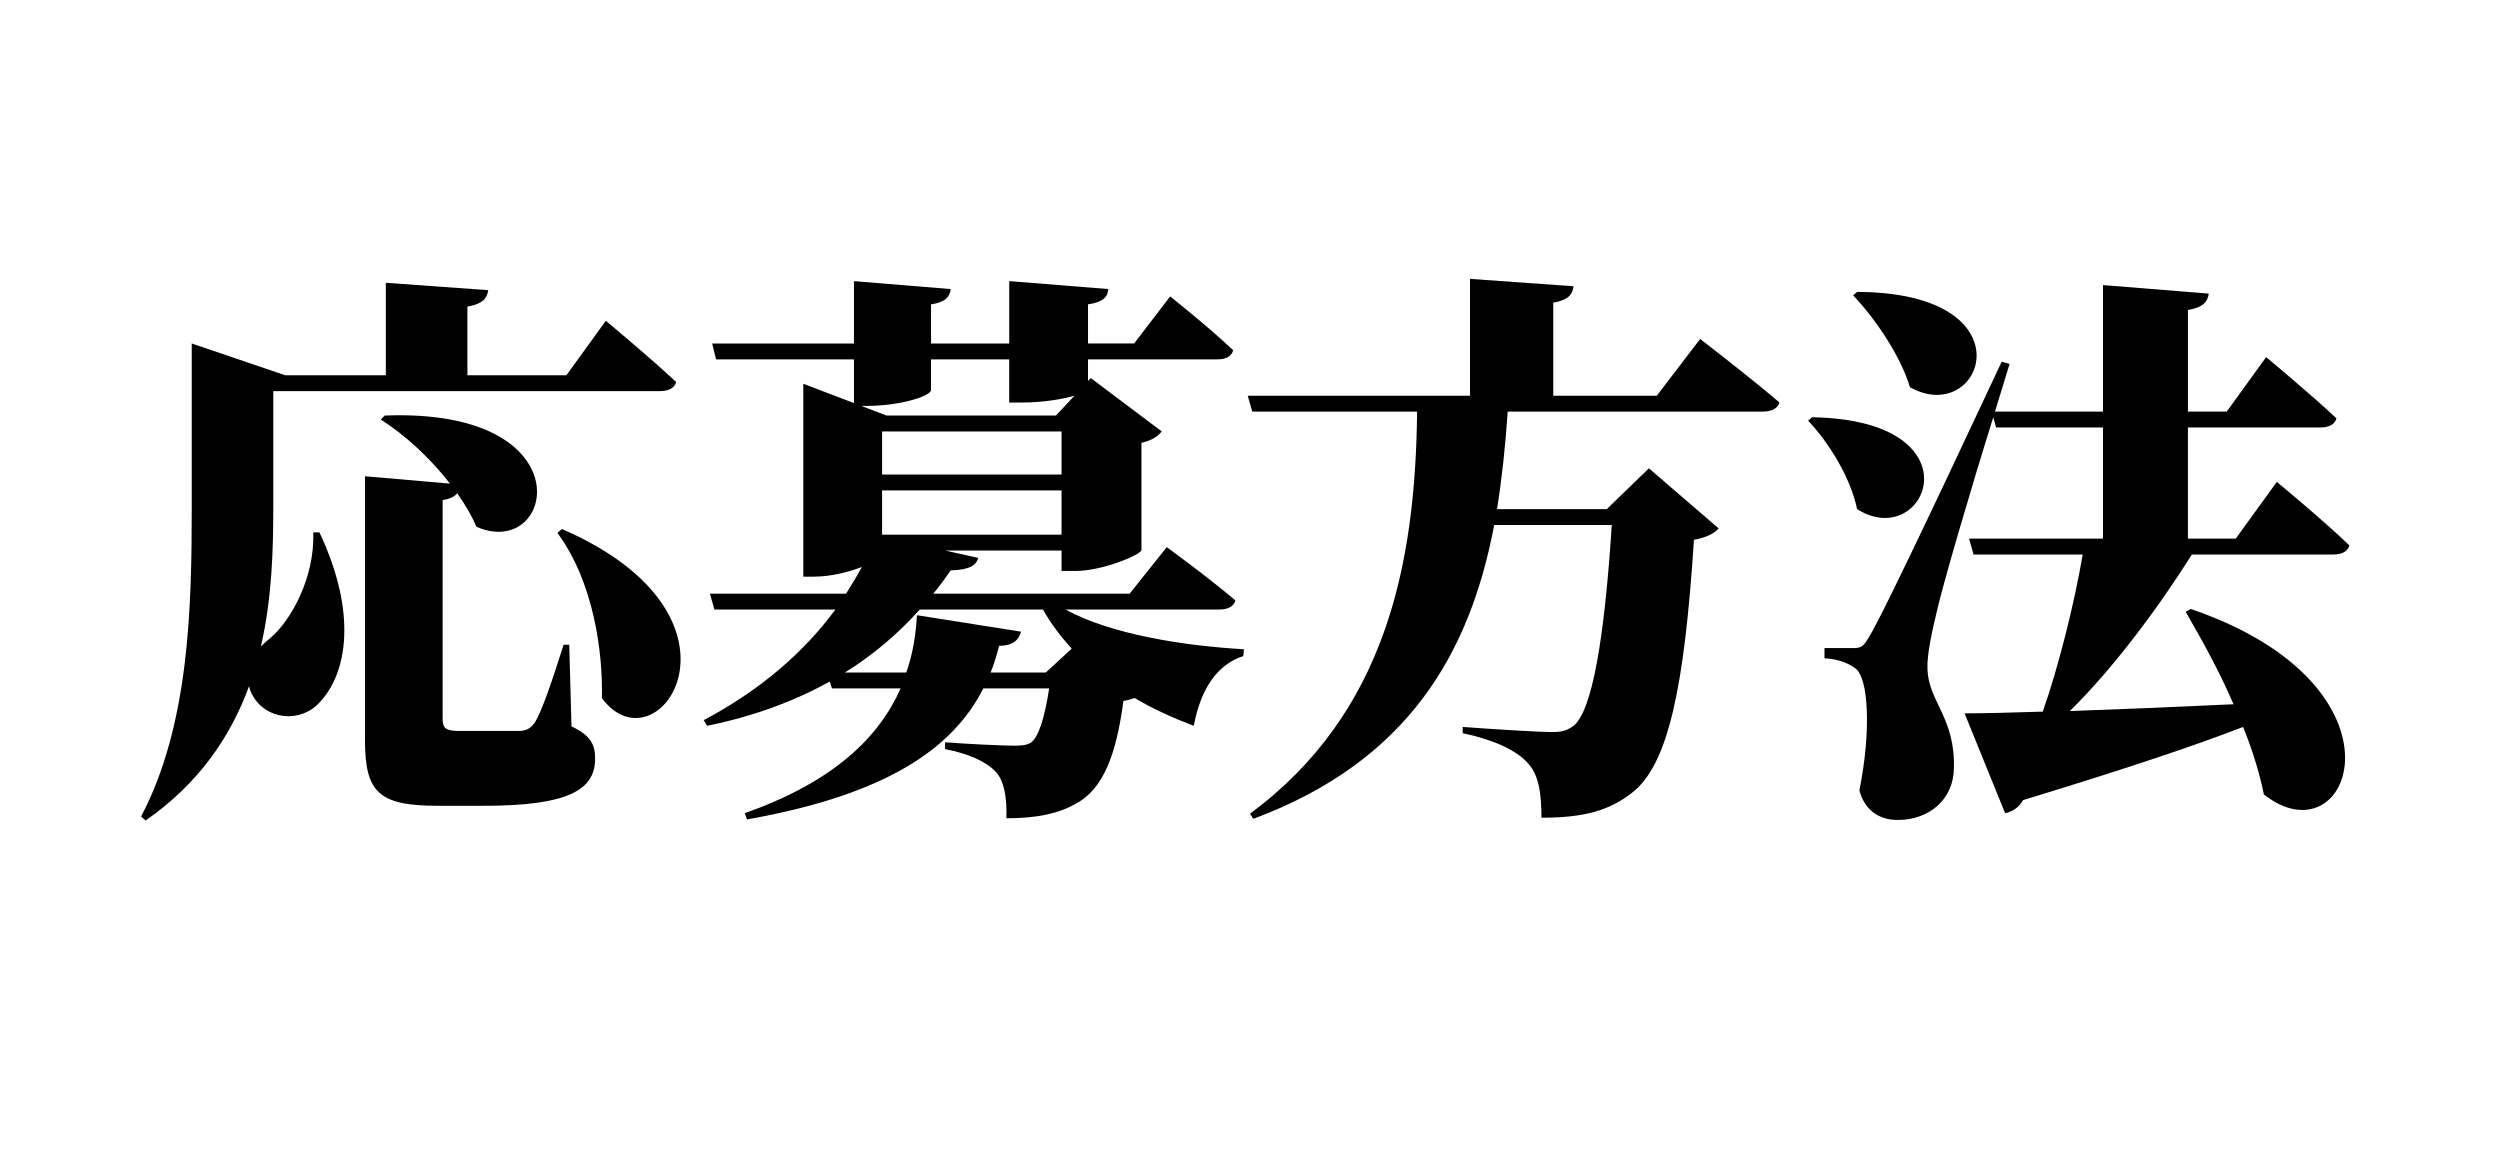
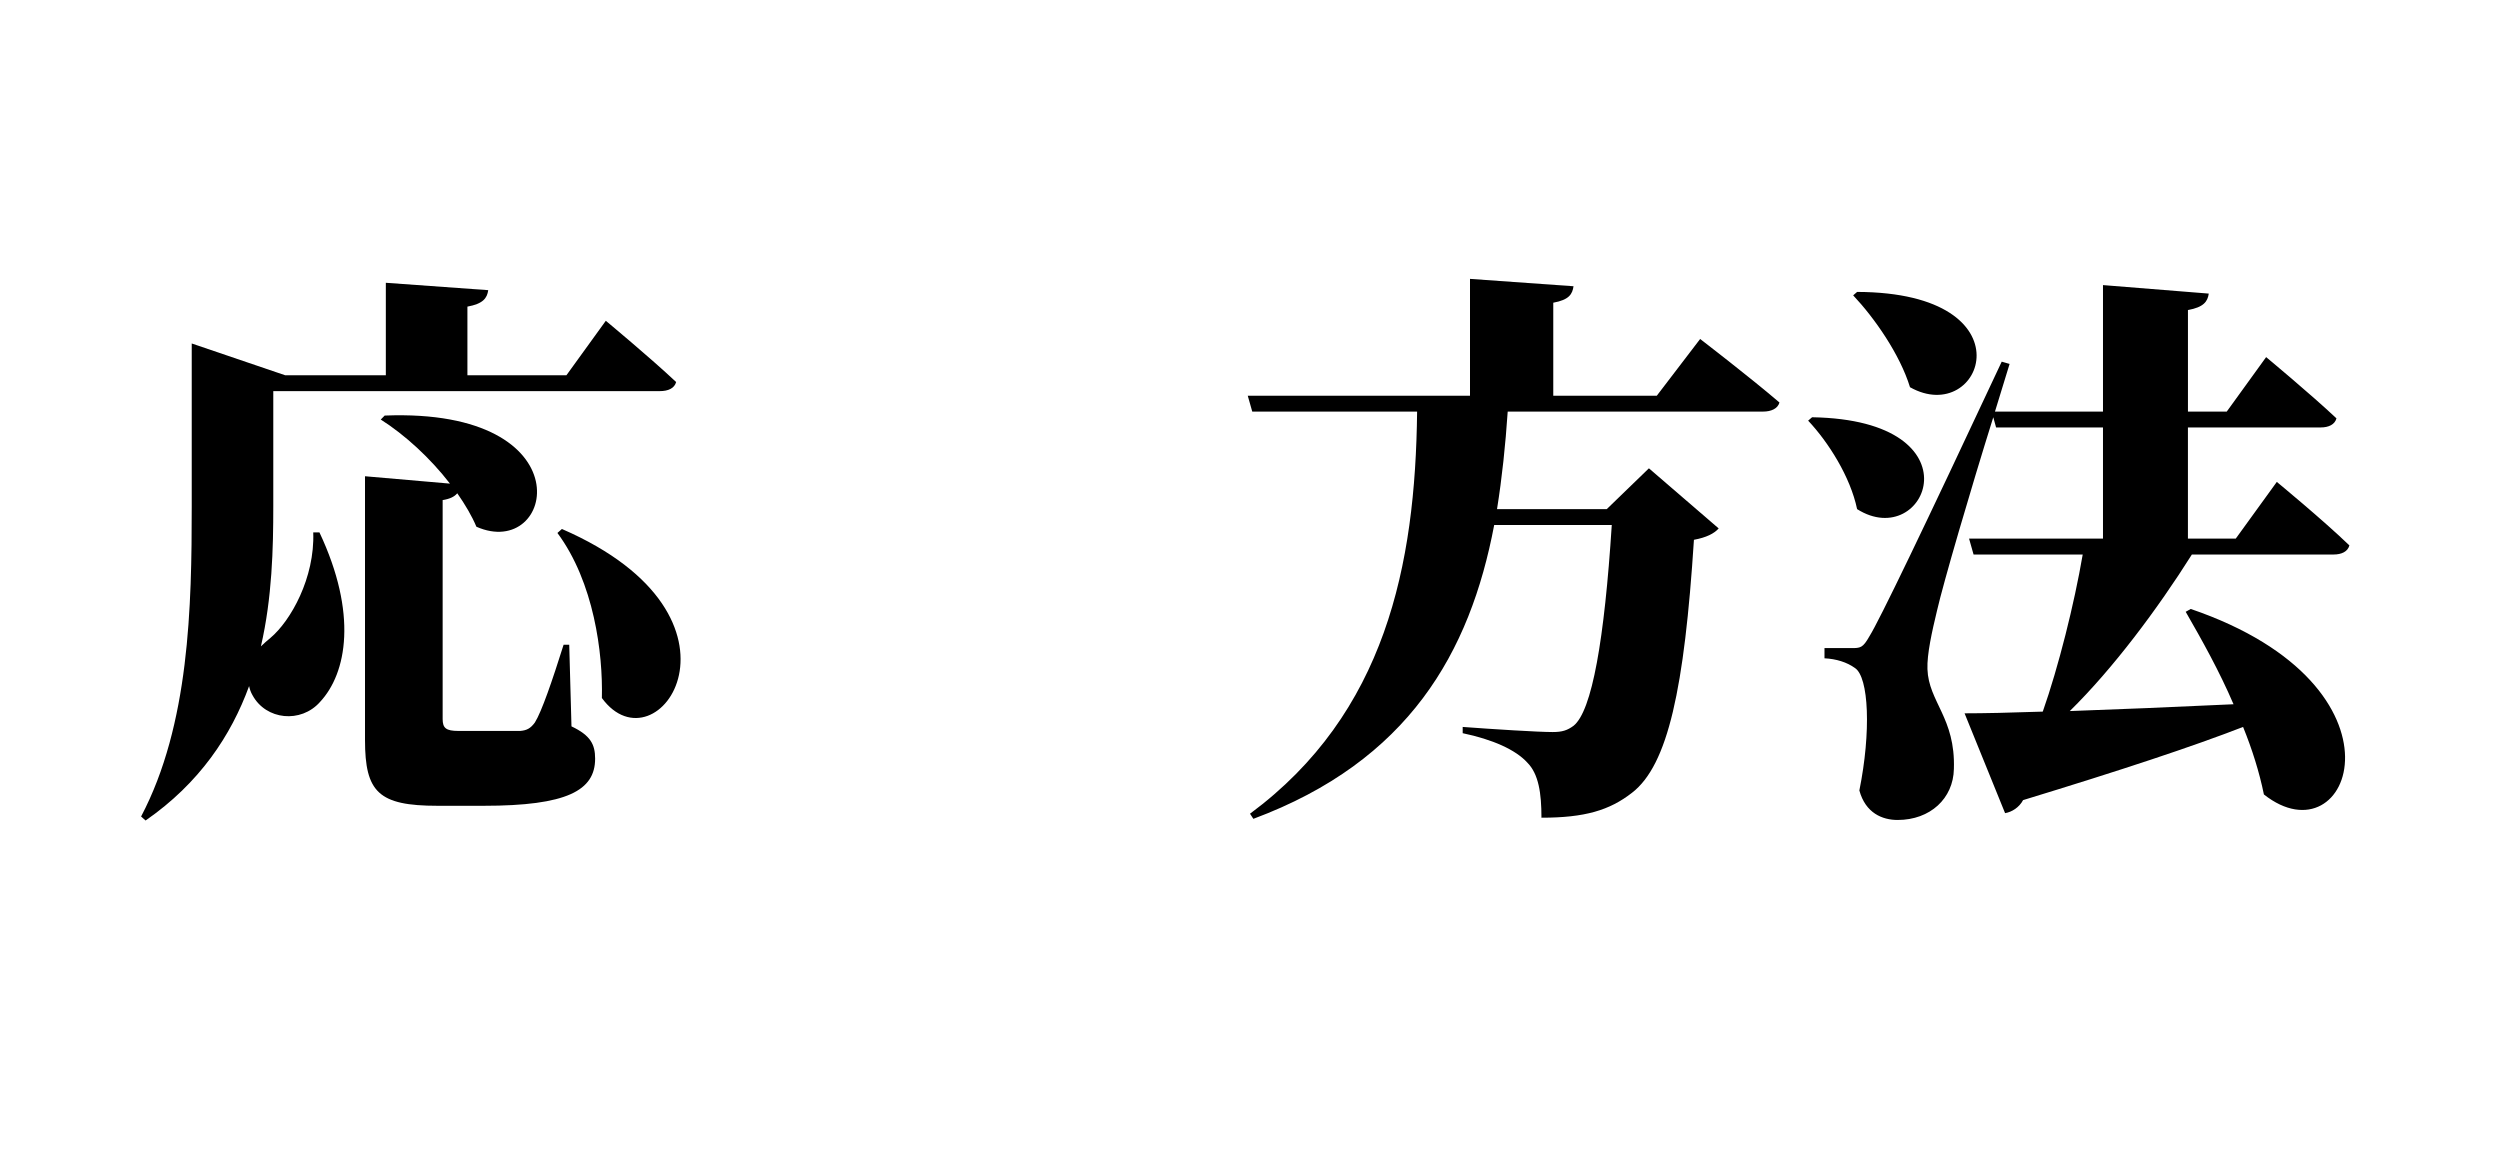
<svg xmlns="http://www.w3.org/2000/svg" id="title" width="1200" height="560" version="1.1" viewBox="0 0 1200 560">
  <path d="M153.33,255.55c18.36,38.93,13.23,67.52.27,81.4-9.18,10.35-25.93,8.71-32.41-3.27-.81-1.36-1.35-2.99-1.62-4.36-8.64,23.69-23.77,46.56-49.69,64.52l-2.16-1.91c23.23-44.1,24.31-100.73,24.31-148.92v-78.14l44.83,15.25h48.34v-44.38l49.15,3.54c-.54,3.81-2.43,6.53-9.99,7.9v32.94h47.53l18.9-26.14s21.34,17.7,33.76,29.4c-.81,2.99-3.78,4.36-7.83,4.36h-185.54v55.27c0,20.15-.54,43.83-5.94,67.25,1.35-1.36,2.97-2.72,4.59-4.08,9.72-8.17,21.34-28.86,20.53-50.64h2.97ZM274.32,348.66c9.18,4.36,11.34,8.71,11.34,15.52,0,15.25-13.5,22.6-53.47,22.6h-22.15c-28.36,0-34.84-6.53-34.84-31.58v-126.6l40.78,3.54c-9.45-12.25-21.61-23.41-33.22-30.76l1.89-1.91c97.22-3.81,81.56,69.97,44.02,53.36-2.16-5.17-5.4-10.62-9.18-16.06-1.35,1.63-3.51,2.72-7.02,3.27v105.09c0,4.36,1.62,5.72,7.56,5.72h29.71c2.97-.27,4.86-1.09,7.02-4.08,3.24-5.17,8.37-20.15,13.77-37.3h2.7l1.08,39.2ZM269.73,253.92c97.77,42.47,45.64,117.34,19.17,81.13.54-21.51-3.78-55.54-21.34-79.23l2.16-1.91Z" />
-   <path d="M511.44,292.58c21.88,11.98,56.98,17.42,85.61,19.06l-.27,3.27c-12.69,4.08-20.53,16.06-23.77,33.49-9.99-3.81-19.71-8.17-28.36-13.34-1.62.54-3.24,1.09-5.4,1.36-3.51,26.14-9.72,42.2-22.69,49.28-8.1,4.63-18.36,7.08-33.49,7.08.27-9.26-.81-17.7-5.13-22.32-4.59-4.9-12.96-8.71-24.31-10.89v-3.27c10.53.82,27.82,1.63,32.95,1.63,4.05,0,6.21-.27,8.1-1.36,3.78-2.45,6.75-11.98,8.91-26.14h-31.6c-14.31,28.31-45.64,50.91-113.43,62.89l-1.08-2.99c43.21-15.25,64.55-36.75,74.81-59.9h-32.95l-1.08-3.27c-16.74,9.26-36.19,16.61-58.87,21.23l-1.62-2.72c27.82-14.7,48.61-33.21,63.2-53.09h-58.06l-2.16-7.62h65.36c2.7-4.36,5.4-8.71,7.56-12.8-6.48,2.45-14.85,4.63-22.96,4.63h-5.13v-92.57l24.31,9.26v-20.96h-66.17l-1.89-7.62h68.06v-29.95l46.45,3.81c-.54,3.81-2.43,6.26-9.45,7.35v18.78h37.54v-29.95l47.53,3.81c-.27,3.81-2.43,6.26-9.72,7.35v18.78h22.15l17.28-22.6s19.17,15.25,30.25,25.86c-.81,3-3.51,4.36-7.56,4.36h-62.12v10.35l1.35-1.36,34.03,25.59c-1.62,2.18-4.59,4.36-9.72,5.45v51.46c0,2.18-18.63,10.07-31.6,10.07h-6.75v-9.8h-55.9l15.93,3.54c-1.08,3.54-4.05,5.72-13.23,5.99-2.7,3.81-5.4,7.62-8.37,11.16h94.25l17.82-22.32s20.53,14.97,32.95,25.59c-.81,3-3.78,4.36-7.83,4.36h-73.73ZM501.98,322.8l12.42-11.44c-5.13-5.72-9.99-11.98-13.77-18.78h-59.15c-9.99,11.16-21.88,21.51-35.92,30.22h29.44c3.24-8.98,4.59-18.24,5.13-27.5l49.96,7.9c-1.08,4.08-4.05,6.81-10.53,6.81-1.08,4.36-2.43,8.71-4.05,12.8h26.47ZM413.4,194.84l12.15,4.63h81.29l8.91-9.53c-5.67,1.63-14.85,3.27-25.12,3.27h-6.21v-20.69h-37.54v14.7c0,2.72-14.04,7.62-31.06,7.62h-2.43ZM509.55,227.78v-20.69h-86.15v20.69h86.15ZM509.55,256.64v-21.24h-86.15v21.24h86.15Z" />
  <path d="M816.06,162.71s23.77,18.24,38.08,30.49c-.81,2.99-4.05,4.36-7.83,4.36h-122.61c-1.08,16.06-2.7,31.58-5.13,46.83h52.66l20.25-19.6,33.49,28.86c-2.16,2.45-5.94,4.36-11.88,5.45-4.59,71.33-12.42,108.08-29.71,121.42-10.8,8.44-22.69,11.98-43.48,11.98,0-11.71-1.35-20.96-6.75-26.41-5.67-6.26-16.74-11.16-31.06-14.16v-3c14.58,1.09,36.19,2.45,43.21,2.45,4.59,0,7.02-.82,9.99-2.99,8.91-7.08,14.85-41.65,18.36-96.38h-56.44c-11.61,61.26-41.05,113.26-115.59,141.03l-1.62-2.45c65.09-48.19,79.4-119.25,80.21-193.03h-79.13l-2.16-7.62h106.68v-56.08l49.69,3.54c-.54,3.81-2.16,6.53-9.72,7.9v44.65h49.69l20.8-27.22Z" />
  <path d="M869.8,200.28c81.29,1.36,54.82,65.07,21.61,44.1-3.24-15.52-13.77-32.13-23.5-42.47l1.89-1.63ZM1052.1,266.17c-16.47,26.14-37.81,54.72-58.6,75.14,22.96-.82,49.96-1.91,78.59-3.27-6.75-15.79-15.12-30.76-22.96-44.38l2.43-1.36c109.11,37.3,76.7,121.97,35.11,89.03-2.16-10.62-5.67-21.78-9.99-32.4-24.58,9.53-58.34,20.69-105.6,35.12-1.89,3.54-5.4,5.72-8.64,6.26l-19.45-47.92c8.91,0,21.88-.27,37.54-.82,7.56-21.51,15.12-51.73,19.17-75.41h-52.39l-2.16-7.62h64.28v-53.36h-51.31l-1.35-4.9c-11.07,35.39-24.04,79.77-27.01,92.84-2.43,10.07-4.86,20.96-4.59,28.04.54,15.79,13.5,23.41,12.69,47.92-.27,14.16-11.34,24.5-27.01,24.5-7.29,0-15.39-3.27-18.36-14.16,5.67-28.04,4.59-54.45-2.16-58.81-3.78-2.72-8.91-4.36-14.58-4.63v-4.9h12.69c4.59,0,5.67,0,8.91-5.72q7.02-11.16,63.47-131.77l3.78,1.09-7.02,22.87h51.85v-60.71l50.77,4.08c-.54,3.81-2.43,6.53-9.99,7.9v48.73h18.63l18.9-26.14s21.34,17.7,33.76,29.4c-.81,3-3.78,4.36-7.56,4.36h-63.74v53.36h22.96l19.71-27.22s22.15,18.24,34.84,30.49c-.81,2.99-3.78,4.36-7.56,4.36h-68.06ZM891.41,140.12c84.26.27,60.23,65.34,25.39,45.74-4.86-15.79-17.01-33.21-27.28-44.1l1.89-1.63Z" />
</svg>